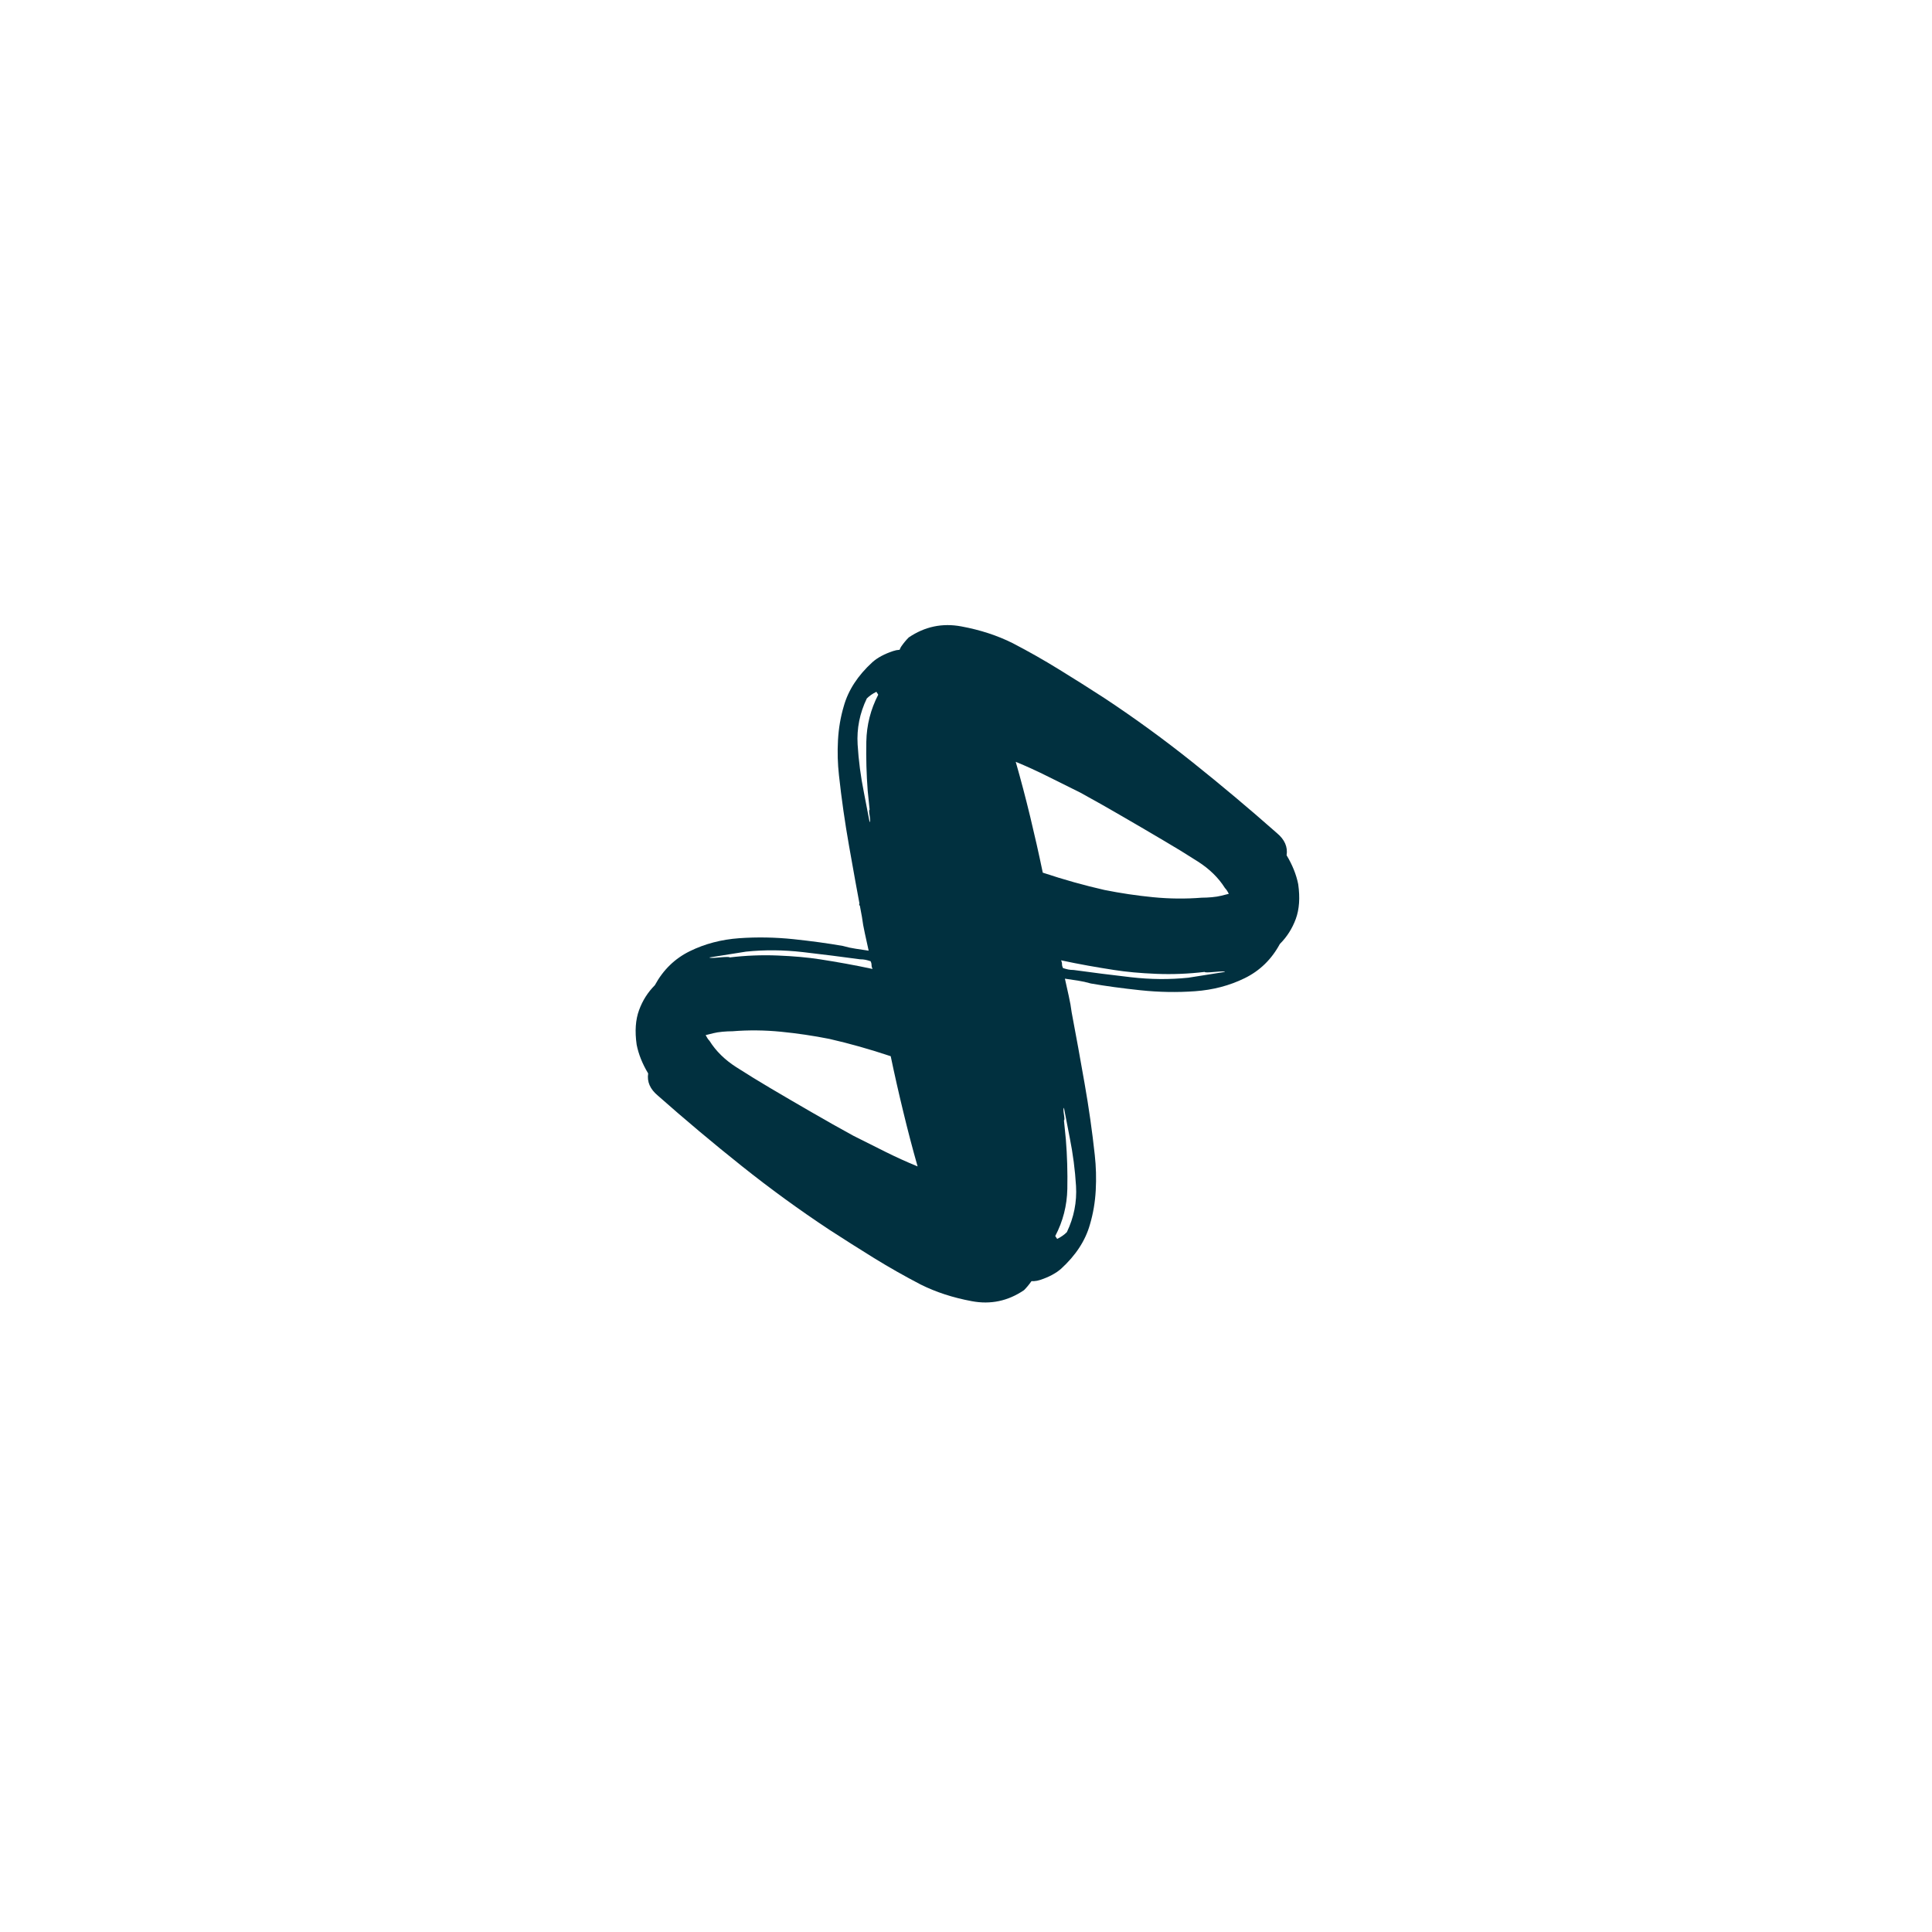
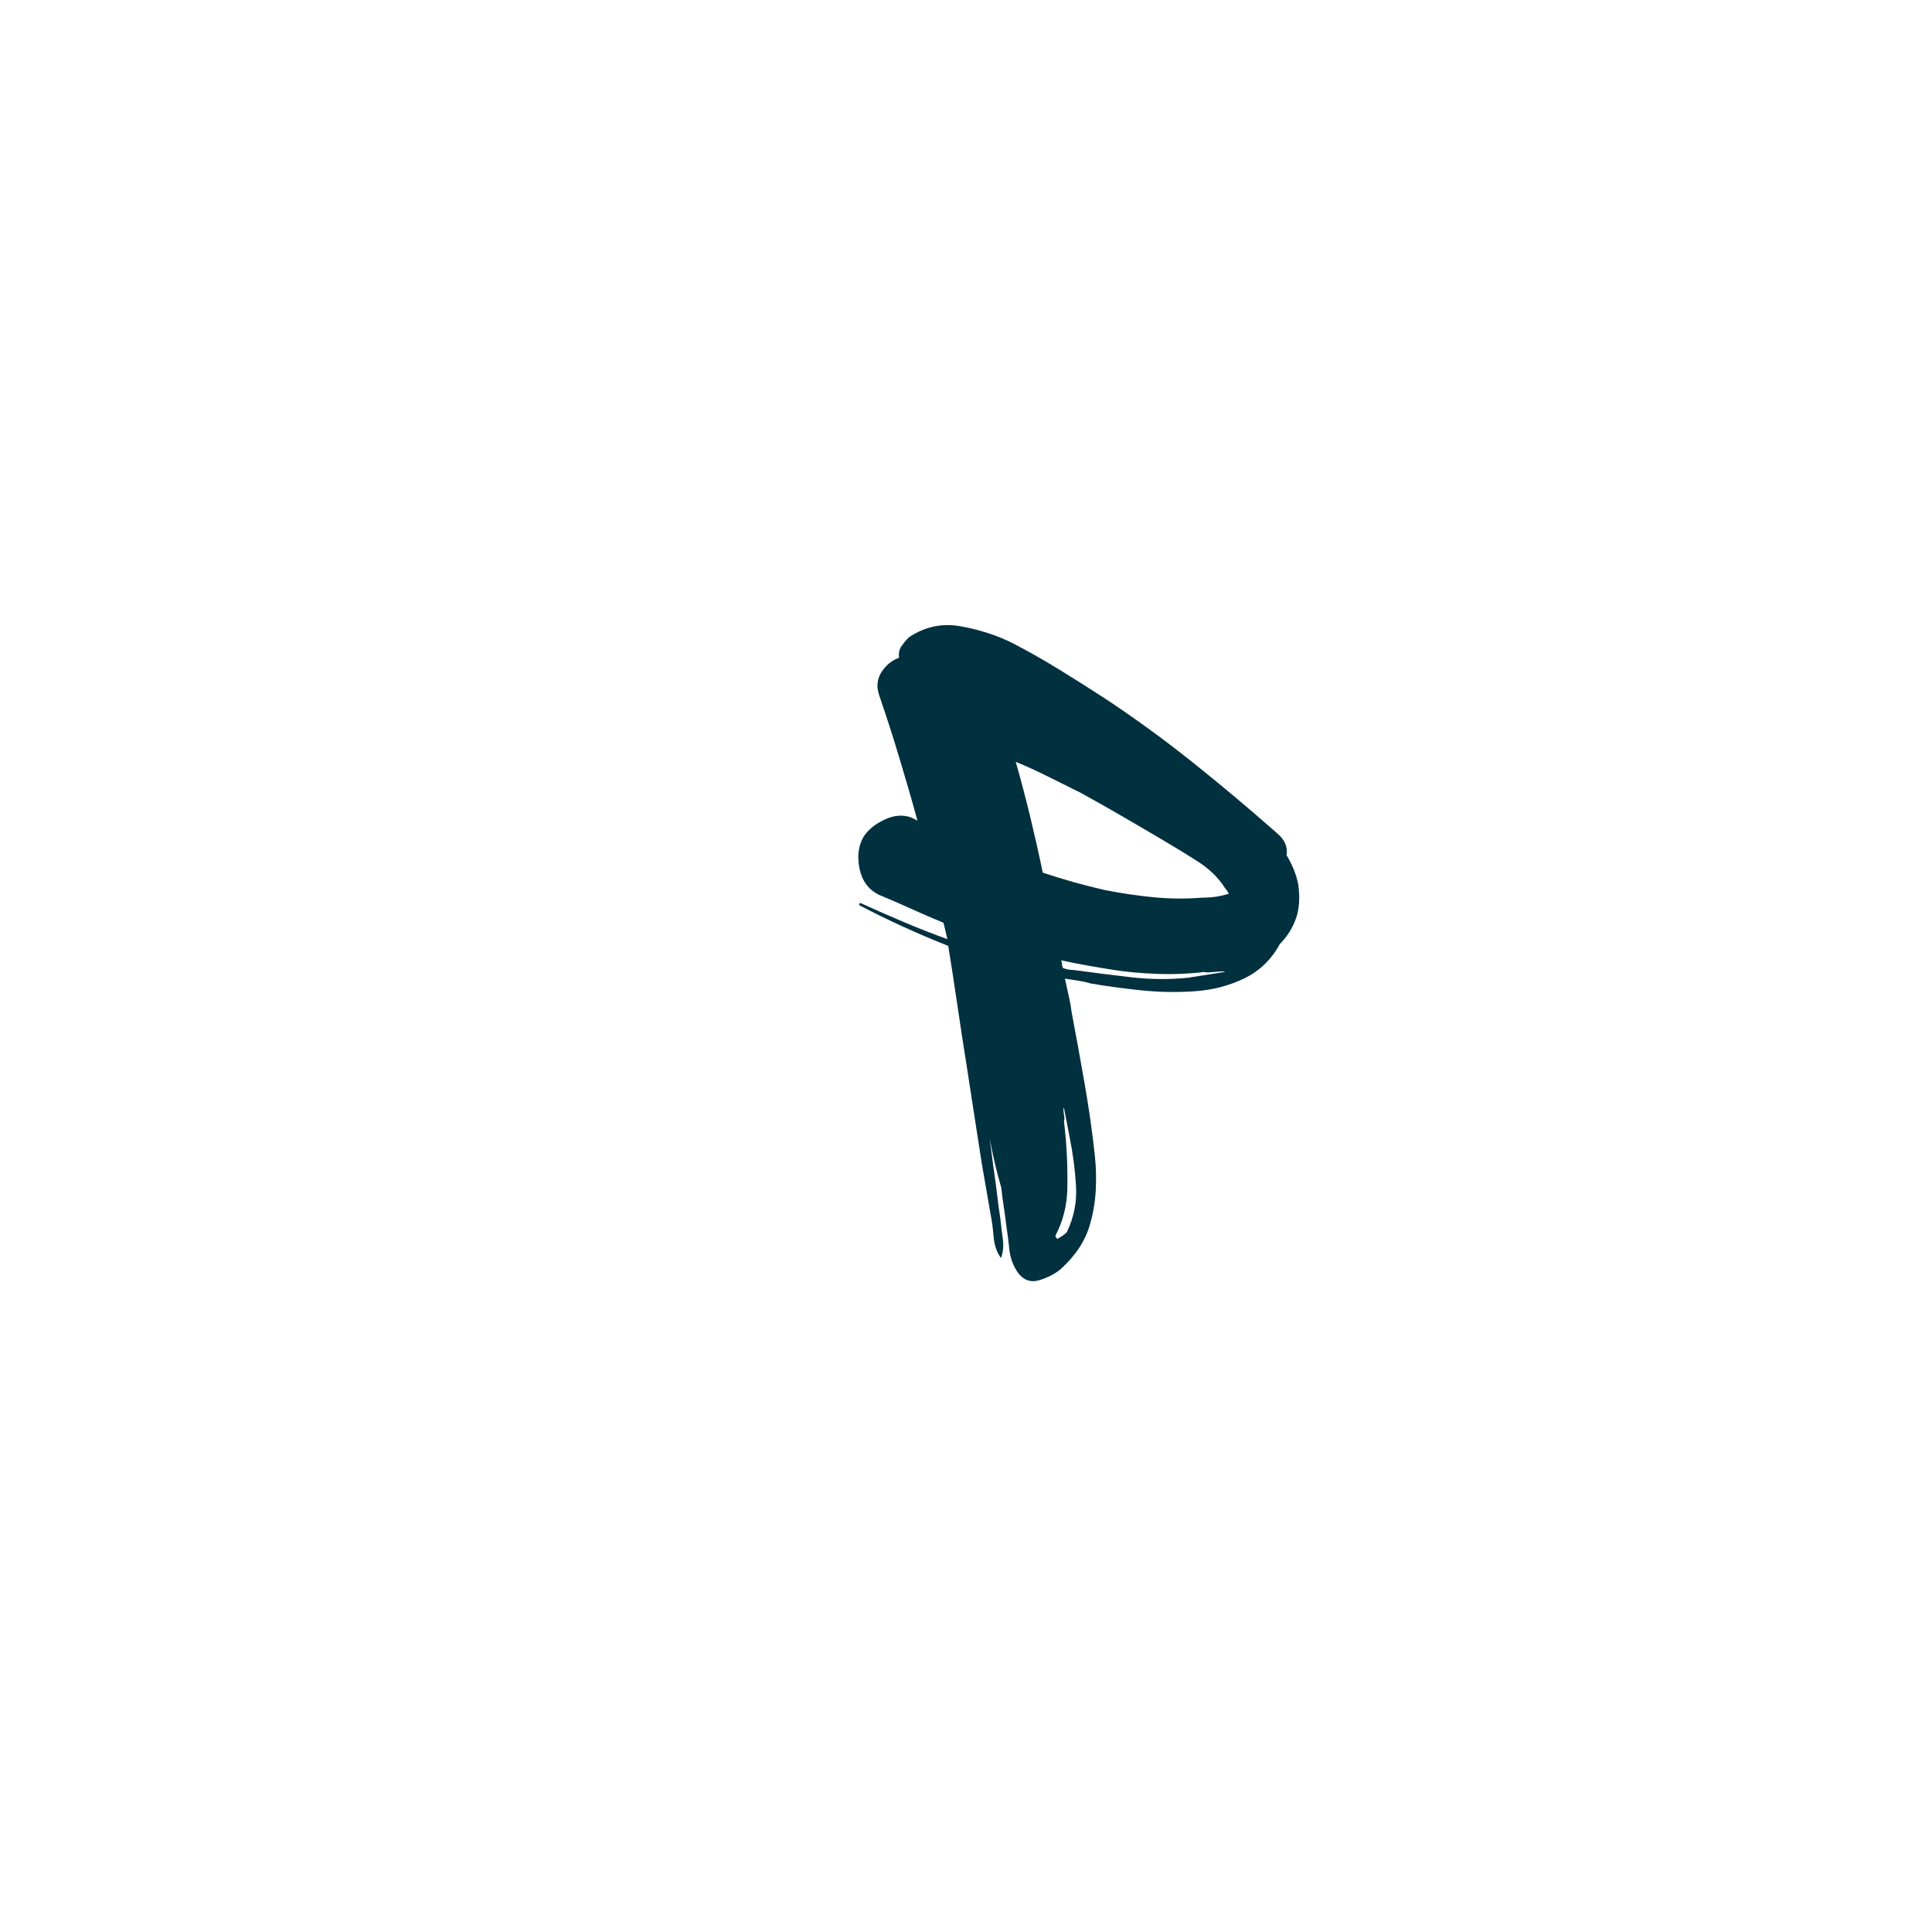
<svg xmlns="http://www.w3.org/2000/svg" width="500" zoomAndPan="magnify" viewBox="0 0 375 375" height="500" preserveAspectRatio="xMidYMid meet" version="1.0">
  <defs>
    <g />
  </defs>
  <g fill="#01303f" fill-opacity="1">
    <g transform="translate(211.606, 127.948)">
      <g>
-         <path d="M -84.5 63.281 C -82.883 60.301 -80.617 58.098 -77.703 56.672 C -74.785 55.242 -71.586 54.406 -68.109 54.156 C -64.641 53.914 -61.133 53.977 -57.594 54.344 C -54.062 54.719 -50.867 55.156 -48.016 55.656 C -47.148 55.906 -46.312 56.086 -45.5 56.203 C -44.695 56.328 -43.863 56.453 -43 56.578 C -43.238 55.461 -43.484 54.348 -43.734 53.234 C -43.984 52.117 -44.172 51.062 -44.297 50.062 C -45.16 45.477 -45.992 40.891 -46.797 36.297 C -47.609 31.703 -48.266 27.109 -48.766 22.516 C -49.016 20.285 -49.078 18.02 -48.953 15.719 C -48.828 13.426 -48.453 11.227 -47.828 9.125 C -46.961 6.02 -45.102 3.164 -42.25 0.562 C -41.258 -0.312 -39.926 -1.023 -38.25 -1.578 C -36.57 -2.141 -35.176 -1.738 -34.062 -0.375 C -33.07 0.988 -32.484 2.508 -32.297 4.188 C -32.109 5.863 -31.891 7.508 -31.641 9.125 C -31.516 10.238 -31.359 11.383 -31.172 12.562 C -30.984 13.738 -30.828 14.945 -30.703 16.188 C -29.836 19.164 -29.098 22.332 -28.484 25.688 C -28.598 24.695 -28.719 23.734 -28.844 22.797 C -28.969 21.867 -29.094 20.91 -29.219 19.922 C -29.469 18.305 -29.688 16.691 -29.875 15.078 C -30.062 13.461 -30.281 11.848 -30.531 10.234 C -30.645 8.992 -30.797 7.723 -30.984 6.422 C -31.172 5.117 -31.078 3.91 -30.703 2.797 C -30.703 2.672 -30.645 2.672 -30.531 2.797 C -29.781 3.91 -29.344 5.242 -29.219 6.797 C -29.094 8.348 -28.906 9.742 -28.656 10.984 L -26.984 20.656 C -26.492 23.883 -26 27.078 -25.5 30.234 C -25 33.398 -24.504 36.598 -24.016 39.828 C -23.391 43.672 -22.797 47.516 -22.234 51.359 C -21.68 55.211 -21.094 59.062 -20.469 62.906 C -14.52 65.27 -8.812 67.879 -3.344 70.734 C -3.227 70.848 -3.227 70.969 -3.344 71.094 C -3.469 71.219 -3.594 71.219 -3.719 71.094 C -6.445 69.852 -9.207 68.645 -12 67.469 C -14.789 66.289 -17.551 65.207 -20.281 64.219 C -20.156 64.832 -20.031 65.383 -19.906 65.875 C -19.789 66.375 -19.672 66.875 -19.547 67.375 C -17.43 68.25 -15.348 69.148 -13.297 70.078 C -11.254 71.004 -9.18 71.906 -7.078 72.781 C -5.086 73.77 -3.844 75.441 -3.344 77.797 C -2.852 80.16 -3.102 82.207 -4.094 83.938 C -4.957 85.301 -6.32 86.414 -8.188 87.281 C -10.051 88.156 -11.789 88.285 -13.406 87.672 L -14.516 87.109 C -13.398 91.203 -12.223 95.297 -10.984 99.391 C -9.742 103.484 -8.441 107.516 -7.078 111.484 C -6.578 113.098 -6.758 114.555 -7.625 115.859 C -8.5 117.16 -9.617 118.062 -10.984 118.562 C -10.859 119.426 -11.008 120.164 -11.438 120.781 C -11.875 121.406 -12.344 121.969 -12.844 122.469 C -15.945 124.582 -19.328 125.297 -22.984 124.609 C -26.648 123.93 -29.969 122.848 -32.938 121.359 C -36.039 119.742 -39.051 118.035 -41.969 116.234 C -44.883 114.43 -47.77 112.602 -50.625 110.75 C -56.457 106.895 -62.133 102.766 -67.656 98.359 C -73.176 93.961 -78.602 89.406 -83.938 84.688 C -85.426 83.445 -86.047 82.02 -85.797 80.406 C -86.922 78.539 -87.664 76.68 -88.031 74.828 C -88.406 72.211 -88.25 69.973 -87.562 68.109 C -86.883 66.254 -85.863 64.645 -84.5 63.281 Z M -62.172 83.203 C -59.441 84.816 -56.738 86.395 -54.062 87.938 C -51.395 89.488 -48.695 91.008 -45.969 92.5 C -43.988 93.5 -41.941 94.523 -39.828 95.578 C -37.723 96.629 -35.613 97.586 -33.5 98.453 C -34.488 94.984 -35.414 91.445 -36.281 87.844 C -37.156 84.25 -37.969 80.656 -38.719 77.062 C -42.812 75.695 -46.781 74.578 -50.625 73.703 C -53.727 73.086 -56.859 72.625 -60.016 72.312 C -63.18 72 -66.316 71.969 -69.422 72.219 C -70.047 72.219 -70.695 72.25 -71.375 72.312 C -72.062 72.375 -72.648 72.469 -73.141 72.594 L -74.641 72.969 C -74.391 73.457 -74.141 73.828 -73.891 74.078 C -72.648 76.066 -70.91 77.773 -68.672 79.203 C -66.441 80.629 -64.273 81.961 -62.172 83.203 Z M -52.484 58.25 C -50.867 58.5 -49.191 58.781 -47.453 59.094 C -45.723 59.406 -43.988 59.75 -42.25 60.125 C -42.375 59.875 -42.438 59.625 -42.438 59.375 C -42.438 59.125 -42.5 58.875 -42.625 58.625 C -43 58.5 -43.336 58.406 -43.641 58.344 C -43.953 58.281 -44.297 58.25 -44.672 58.25 C -48.266 57.758 -51.953 57.297 -55.734 56.859 C -59.523 56.422 -63.219 56.391 -66.812 56.766 L -73.891 57.891 C -73.891 58.016 -73.238 58.016 -71.938 57.891 C -70.633 57.766 -69.984 57.766 -69.984 57.891 C -66.879 57.516 -63.773 57.391 -60.672 57.516 C -57.578 57.641 -54.848 57.883 -52.484 58.25 Z M -43.188 25.5 C -43.426 22.395 -43.516 19.227 -43.453 16 C -43.391 12.781 -42.617 9.742 -41.141 6.891 L -41.5 6.328 C -42.25 6.703 -42.867 7.133 -43.359 7.625 C -44.734 10.477 -45.328 13.457 -45.141 16.562 C -44.953 19.664 -44.547 22.77 -43.922 25.875 L -42.812 31.641 C -42.688 31.516 -42.688 31.078 -42.812 30.328 C -42.938 29.586 -42.938 29.219 -42.812 29.219 Z M -43.188 25.5 " />
-       </g>
+         </g>
    </g>
  </g>
  <g fill="#01303f" fill-opacity="1">
    <g transform="translate(163.48, 246.835)">
      <g>
        <path d="M 84.938 -63.609 C 83.32 -60.617 81.047 -58.406 78.109 -56.969 C 75.18 -55.531 71.969 -54.688 68.469 -54.438 C 64.977 -54.188 61.457 -54.25 57.906 -54.625 C 54.352 -55 51.141 -55.438 48.266 -55.938 C 47.391 -56.188 46.547 -56.375 45.734 -56.5 C 44.93 -56.625 44.094 -56.75 43.219 -56.875 C 43.469 -55.75 43.719 -54.625 43.969 -53.5 C 44.219 -52.383 44.406 -51.328 44.531 -50.328 C 45.406 -45.711 46.242 -41.098 47.047 -36.484 C 47.859 -31.867 48.516 -27.254 49.016 -22.641 C 49.266 -20.391 49.328 -18.109 49.203 -15.797 C 49.078 -13.492 48.703 -11.285 48.078 -9.172 C 47.203 -6.047 45.332 -3.176 42.469 -0.562 C 41.469 0.312 40.125 1.031 38.438 1.594 C 36.758 2.156 35.359 1.75 34.234 0.375 C 33.234 -1 32.641 -2.523 32.453 -4.203 C 32.273 -5.891 32.062 -7.547 31.812 -9.172 C 31.688 -10.285 31.531 -11.438 31.344 -12.625 C 31.156 -13.812 31 -15.031 30.875 -16.281 C 30 -19.27 29.25 -22.445 28.625 -25.812 C 28.75 -24.82 28.875 -23.859 29 -22.922 C 29.125 -21.984 29.25 -21.016 29.375 -20.016 C 29.625 -18.398 29.844 -16.781 30.031 -15.156 C 30.219 -13.531 30.438 -11.91 30.688 -10.297 C 30.812 -9.047 30.969 -7.766 31.156 -6.453 C 31.344 -5.141 31.25 -3.926 30.875 -2.812 C 30.875 -2.688 30.812 -2.688 30.688 -2.812 C 29.938 -3.926 29.5 -5.266 29.375 -6.828 C 29.25 -8.391 29.062 -9.789 28.812 -11.031 L 27.125 -20.766 C 26.625 -24.004 26.125 -27.211 25.625 -30.391 C 25.133 -33.578 24.641 -36.789 24.141 -40.031 C 23.516 -43.906 22.922 -47.773 22.359 -51.641 C 21.797 -55.504 21.203 -59.367 20.578 -63.234 C 14.586 -65.609 8.852 -68.227 3.375 -71.094 C 3.25 -71.219 3.25 -71.344 3.375 -71.469 C 3.5 -71.594 3.617 -71.594 3.734 -71.469 C 6.484 -70.219 9.258 -69 12.062 -67.812 C 14.875 -66.633 17.648 -65.547 20.391 -64.547 C 20.266 -65.172 20.141 -65.734 20.016 -66.234 C 19.891 -66.734 19.766 -67.234 19.641 -67.734 C 17.523 -68.598 15.438 -69.5 13.375 -70.438 C 11.32 -71.375 9.234 -72.281 7.109 -73.156 C 5.109 -74.156 3.859 -75.836 3.359 -78.203 C 2.867 -80.578 3.117 -82.633 4.109 -84.375 C 4.984 -85.75 6.352 -86.875 8.219 -87.75 C 10.094 -88.625 11.844 -88.75 13.469 -88.125 L 14.594 -87.562 C 13.469 -91.676 12.281 -95.789 11.031 -99.906 C 9.789 -104.02 8.484 -108.07 7.109 -112.062 C 6.609 -113.688 6.797 -115.156 7.672 -116.469 C 8.547 -117.781 9.664 -118.68 11.031 -119.172 C 10.906 -120.047 11.062 -120.797 11.5 -121.422 C 11.938 -122.047 12.406 -122.609 12.906 -123.109 C 16.031 -125.223 19.43 -125.938 23.109 -125.25 C 26.785 -124.57 30.117 -123.484 33.109 -121.984 C 36.234 -120.359 39.258 -118.641 42.188 -116.828 C 45.125 -115.023 48.023 -113.191 50.891 -111.328 C 56.754 -107.453 62.457 -103.301 68 -98.875 C 73.551 -94.445 79.008 -89.863 84.375 -85.125 C 85.875 -83.875 86.5 -82.441 86.25 -80.828 C 87.375 -78.953 88.125 -77.082 88.5 -75.219 C 88.875 -72.594 88.719 -70.344 88.031 -68.469 C 87.344 -66.602 86.312 -64.984 84.938 -63.609 Z M 62.484 -83.625 C 59.742 -85.25 57.031 -86.836 54.344 -88.391 C 51.664 -89.953 48.957 -91.484 46.219 -92.984 C 44.219 -93.984 42.156 -95.008 40.031 -96.062 C 37.914 -97.125 35.797 -98.094 33.672 -98.969 C 34.672 -95.477 35.609 -91.922 36.484 -88.297 C 37.359 -84.68 38.172 -81.066 38.922 -77.453 C 43.035 -76.086 47.023 -74.969 50.891 -74.094 C 54.004 -73.469 57.148 -73 60.328 -72.688 C 63.516 -72.375 66.664 -72.344 69.781 -72.594 C 70.406 -72.594 71.062 -72.625 71.75 -72.688 C 72.438 -72.75 73.031 -72.844 73.531 -72.969 L 75.031 -73.344 C 74.781 -73.844 74.531 -74.219 74.281 -74.469 C 73.031 -76.457 71.281 -78.172 69.031 -79.609 C 66.789 -81.047 64.609 -82.383 62.484 -83.625 Z M 52.766 -58.562 C 51.141 -58.812 49.453 -59.094 47.703 -59.406 C 45.961 -59.719 44.219 -60.062 42.469 -60.438 C 42.594 -60.188 42.656 -59.938 42.656 -59.688 C 42.656 -59.438 42.719 -59.188 42.844 -58.938 C 43.219 -58.812 43.562 -58.719 43.875 -58.656 C 44.188 -58.594 44.531 -58.562 44.906 -58.562 C 48.52 -58.062 52.227 -57.594 56.031 -57.156 C 59.832 -56.719 63.547 -56.688 67.172 -57.062 L 74.281 -58.188 C 74.281 -58.312 73.625 -58.312 72.312 -58.188 C 71 -58.062 70.344 -58.062 70.344 -58.188 C 67.227 -57.812 64.109 -57.688 60.984 -57.812 C 57.867 -57.938 55.129 -58.188 52.766 -58.562 Z M 43.406 -25.625 C 43.656 -22.508 43.75 -19.328 43.688 -16.078 C 43.625 -12.836 42.844 -9.785 41.344 -6.922 L 41.719 -6.359 C 42.469 -6.734 43.094 -7.172 43.594 -7.672 C 44.969 -10.535 45.562 -13.523 45.375 -16.641 C 45.188 -19.766 44.781 -22.883 44.156 -26 L 43.031 -31.812 C 42.906 -31.688 42.906 -31.25 43.031 -30.5 C 43.156 -29.75 43.156 -29.375 43.031 -29.375 Z M 43.406 -25.625 " />
      </g>
    </g>
  </g>
</svg>